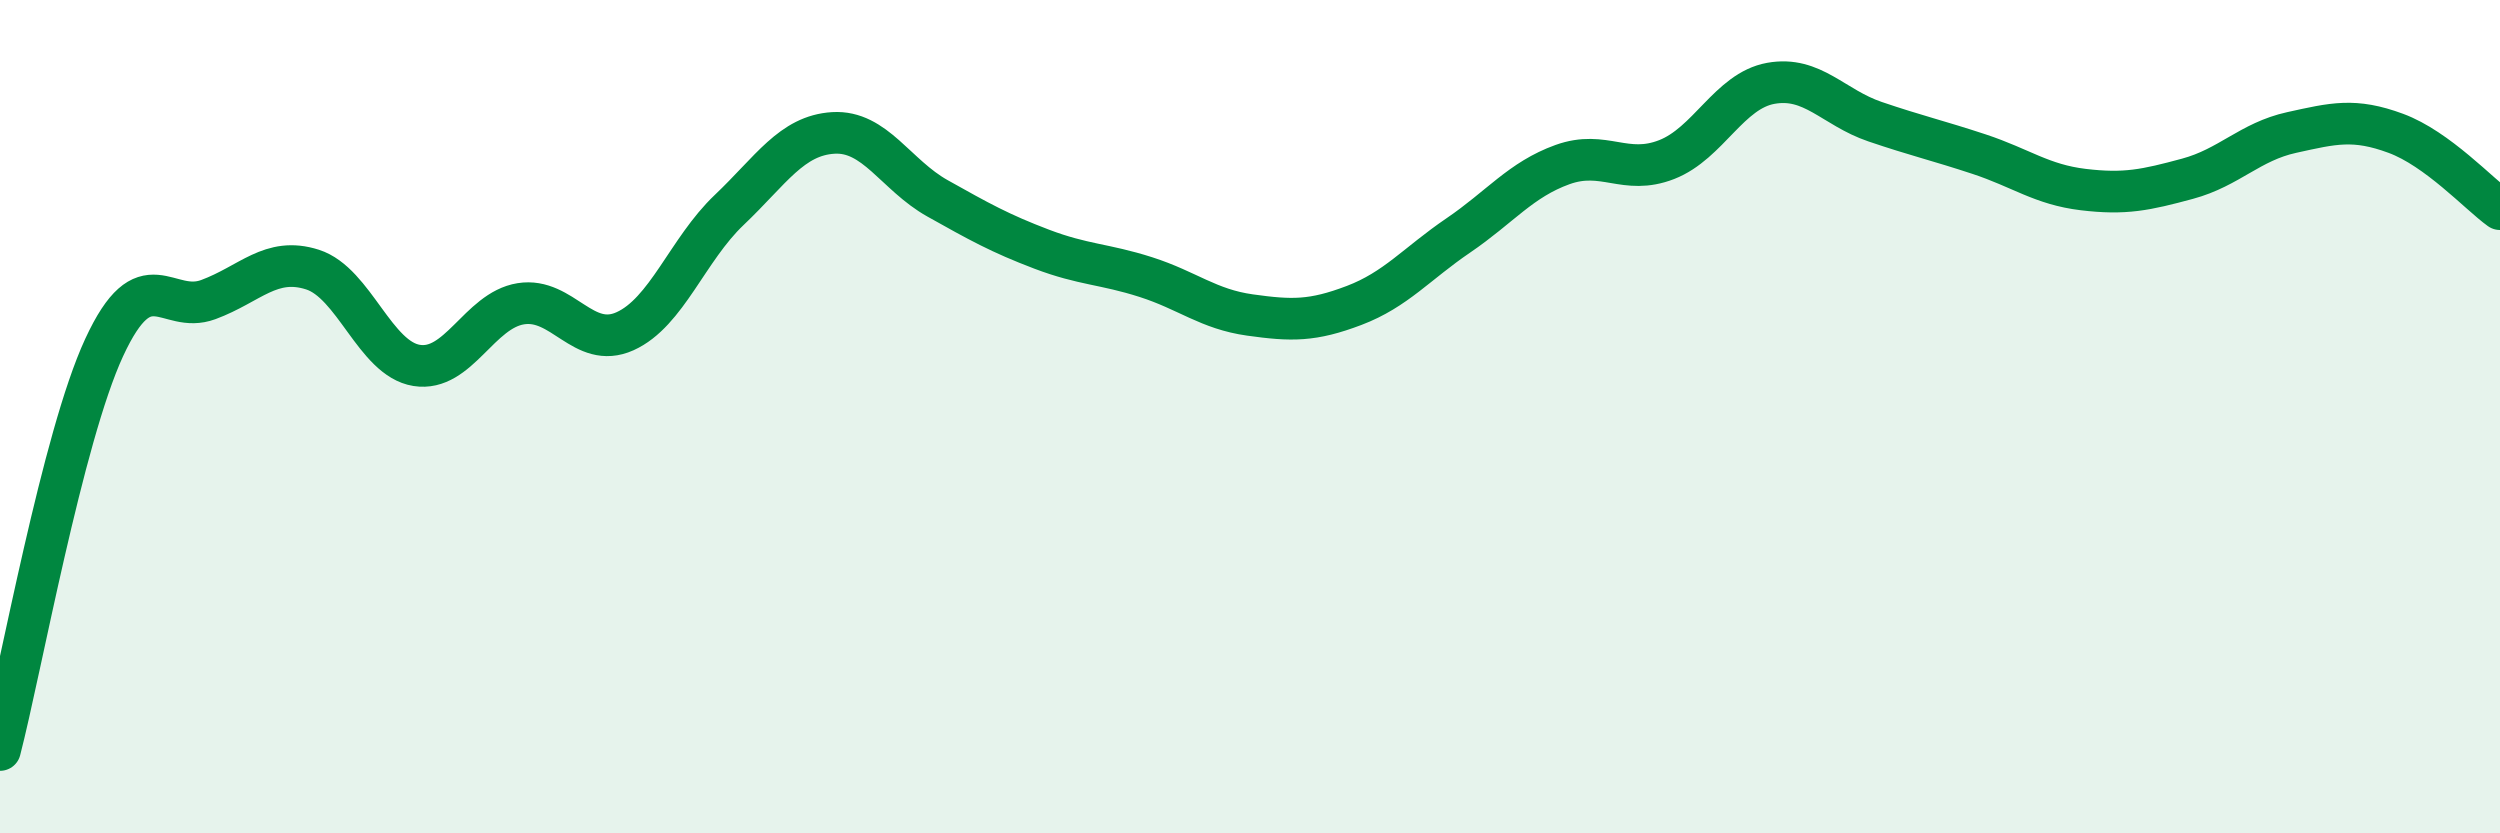
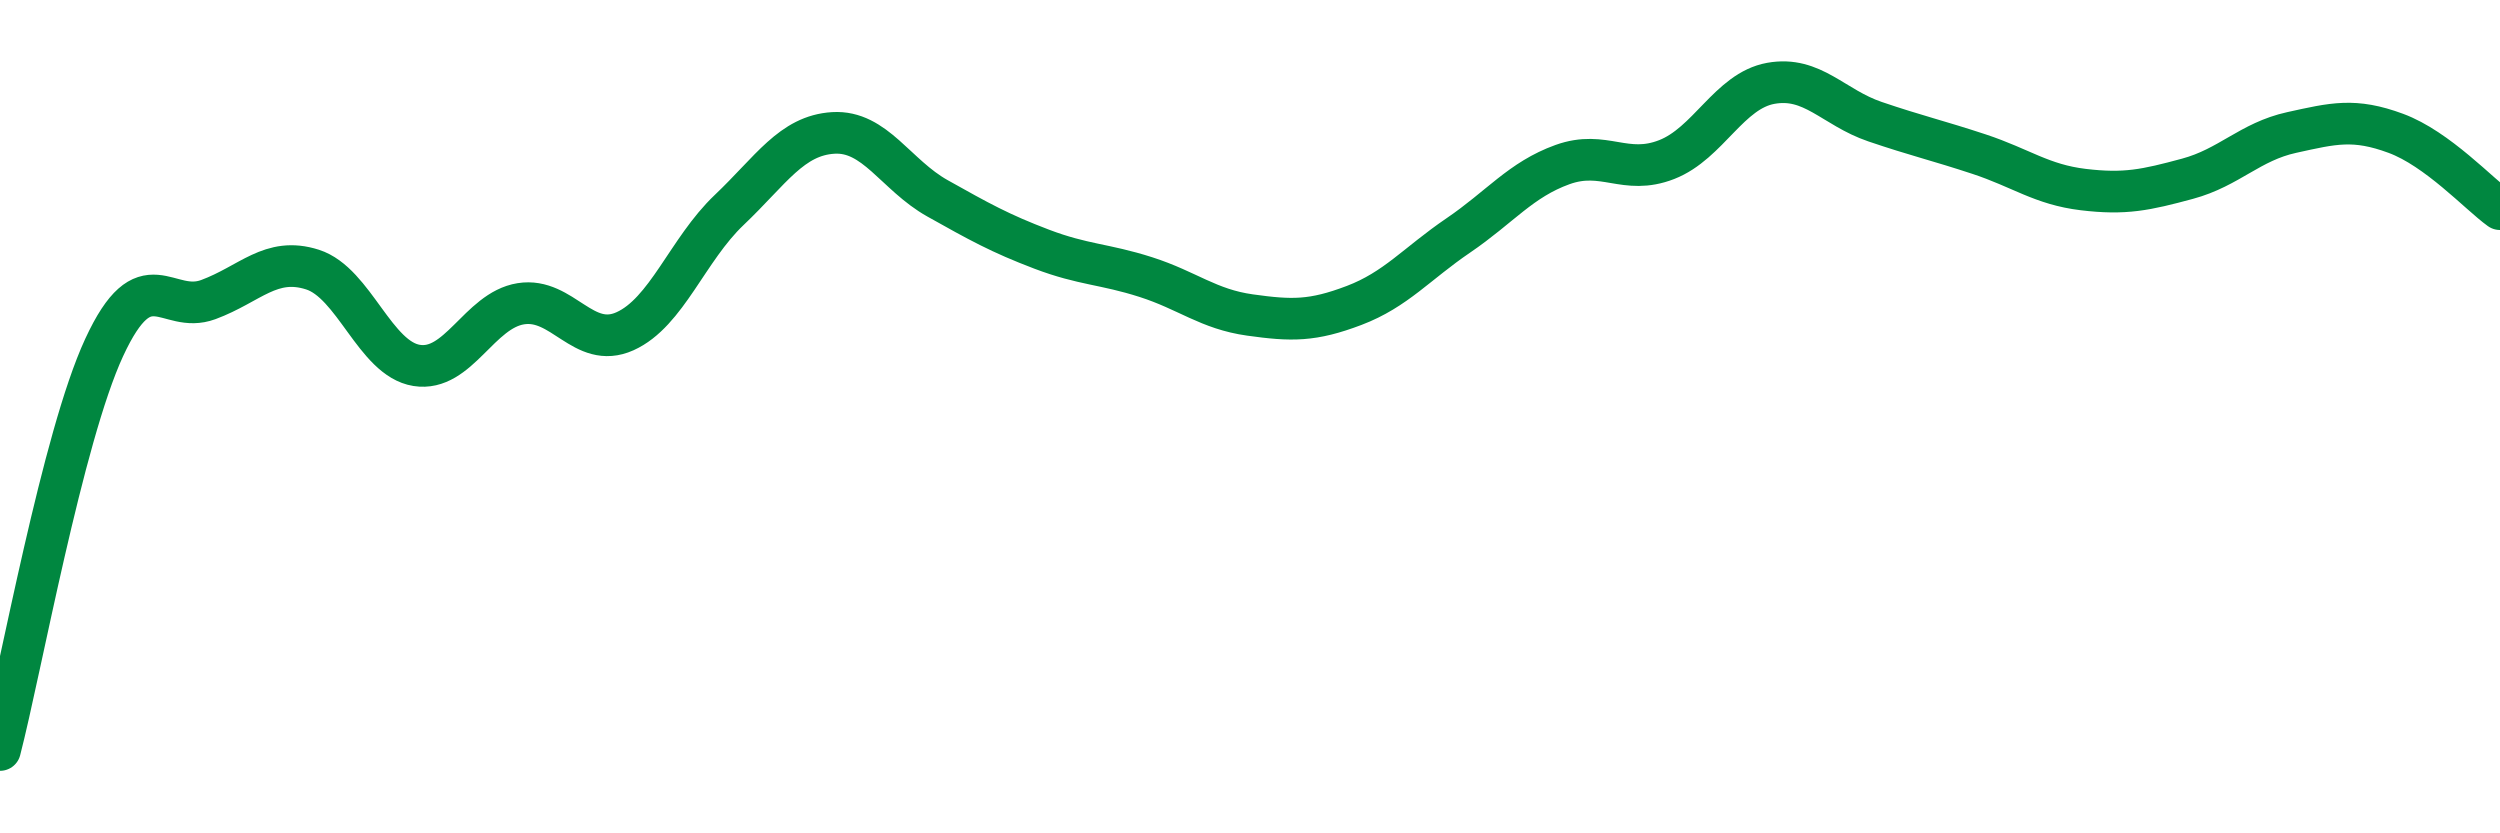
<svg xmlns="http://www.w3.org/2000/svg" width="60" height="20" viewBox="0 0 60 20">
-   <path d="M 0,18 C 0.5,16.07 1.5,10.5 2.5,8.34 C 3.5,6.18 4,7.56 5,7.19 C 6,6.82 6.5,6.15 7.5,6.47 C 8.5,6.79 9,8.61 10,8.77 C 11,8.93 11.5,7.45 12.5,7.29 C 13.5,7.13 14,8.4 15,7.95 C 16,7.5 16.5,5.99 17.5,5.04 C 18.5,4.09 19,3.25 20,3.19 C 21,3.13 21.5,4.2 22.5,4.76 C 23.5,5.32 24,5.6 25,5.98 C 26,6.36 26.5,6.33 27.5,6.65 C 28.5,6.97 29,7.42 30,7.56 C 31,7.7 31.5,7.71 32.5,7.33 C 33.5,6.95 34,6.33 35,5.65 C 36,4.97 36.5,4.31 37.5,3.95 C 38.5,3.59 39,4.22 40,3.83 C 41,3.44 41.5,2.18 42.5,2 C 43.5,1.82 44,2.58 45,2.92 C 46,3.26 46.5,3.37 47.5,3.7 C 48.5,4.03 49,4.43 50,4.55 C 51,4.67 51.5,4.56 52.5,4.29 C 53.5,4.02 54,3.4 55,3.18 C 56,2.96 56.5,2.83 57.5,3.2 C 58.5,3.57 59.5,4.66 60,5.02L60 20L0 20Z" fill="#008740" opacity="0.1" stroke-linecap="round" stroke-linejoin="round" />
  <path d="M 0,18 C 0.5,16.07 1.5,10.5 2.5,8.34 C 3.5,6.18 4,7.56 5,7.19 C 6,6.82 6.5,6.15 7.5,6.47 C 8.5,6.79 9,8.61 10,8.77 C 11,8.93 11.5,7.45 12.5,7.29 C 13.5,7.13 14,8.4 15,7.95 C 16,7.5 16.5,5.99 17.5,5.04 C 18.5,4.09 19,3.25 20,3.19 C 21,3.13 21.5,4.2 22.5,4.76 C 23.5,5.32 24,5.6 25,5.98 C 26,6.36 26.5,6.33 27.5,6.65 C 28.5,6.97 29,7.42 30,7.56 C 31,7.7 31.5,7.71 32.5,7.33 C 33.5,6.95 34,6.33 35,5.65 C 36,4.97 36.5,4.31 37.5,3.95 C 38.5,3.59 39,4.22 40,3.83 C 41,3.44 41.5,2.18 42.5,2 C 43.5,1.82 44,2.58 45,2.92 C 46,3.26 46.5,3.37 47.5,3.7 C 48.5,4.03 49,4.43 50,4.55 C 51,4.67 51.5,4.56 52.5,4.29 C 53.5,4.02 54,3.4 55,3.18 C 56,2.96 56.5,2.83 57.5,3.2 C 58.5,3.57 59.5,4.66 60,5.02" stroke="#008740" stroke-width="1" fill="none" stroke-linecap="round" stroke-linejoin="round" />
</svg>